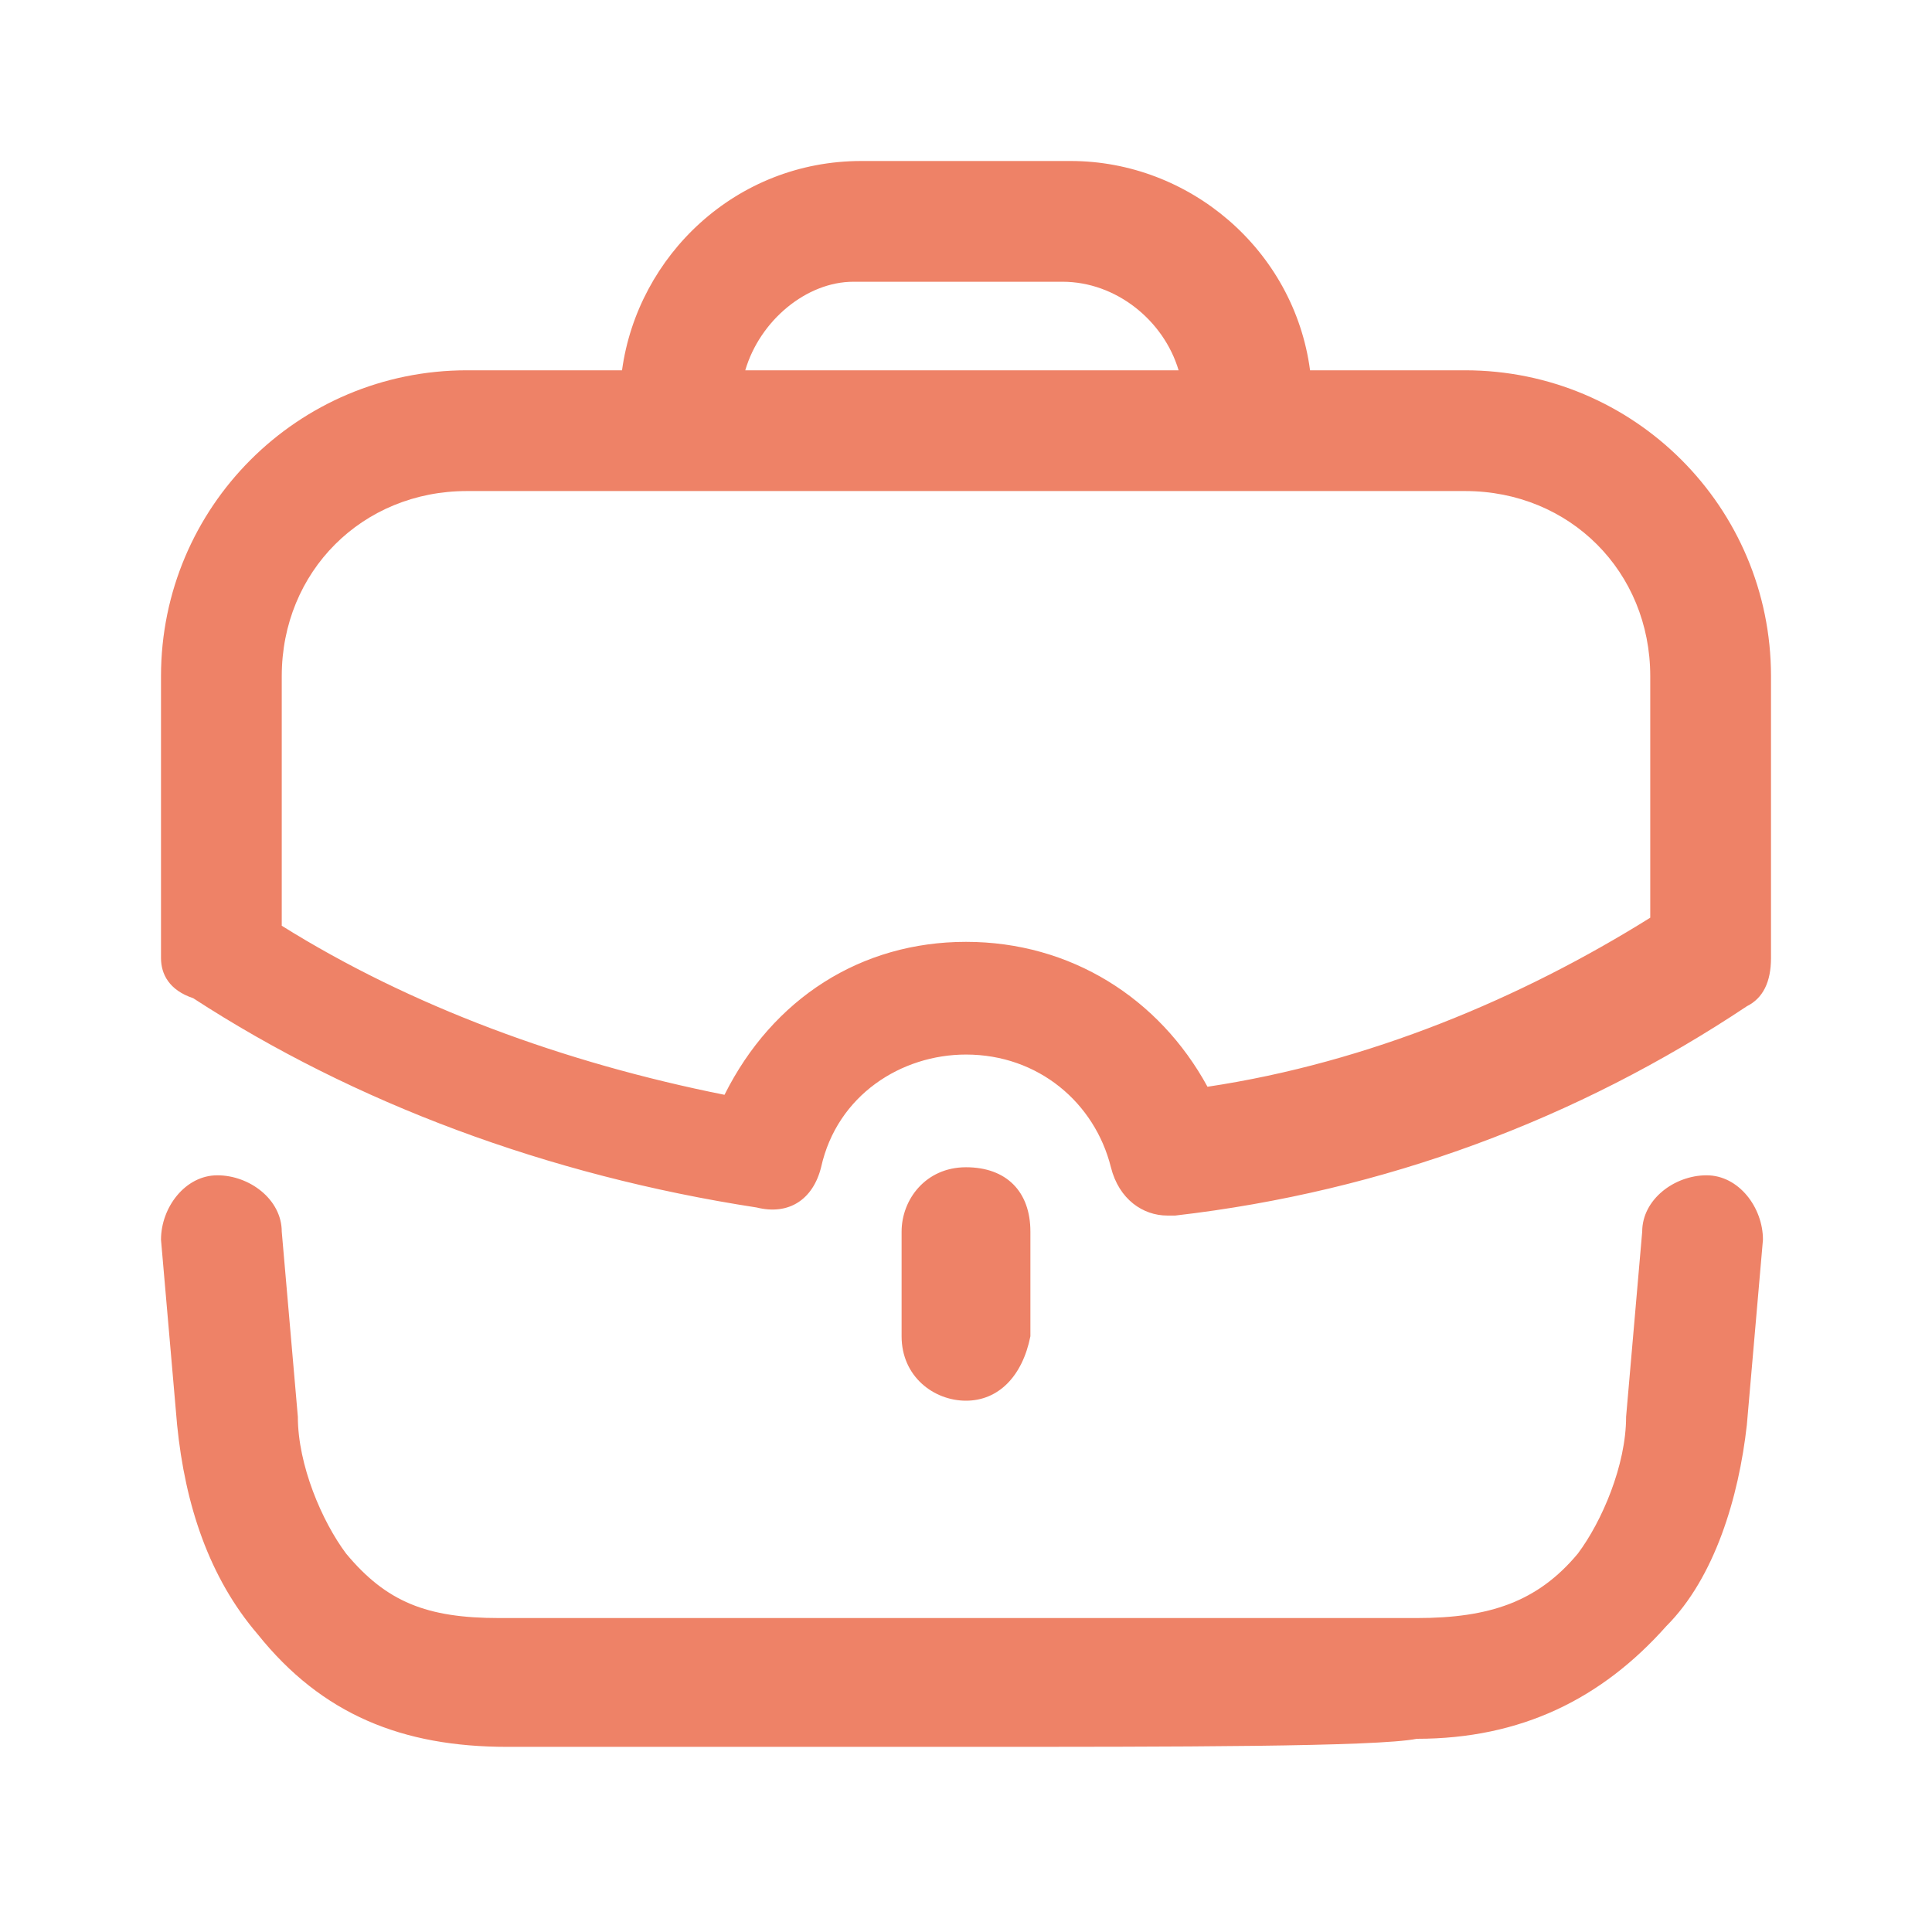
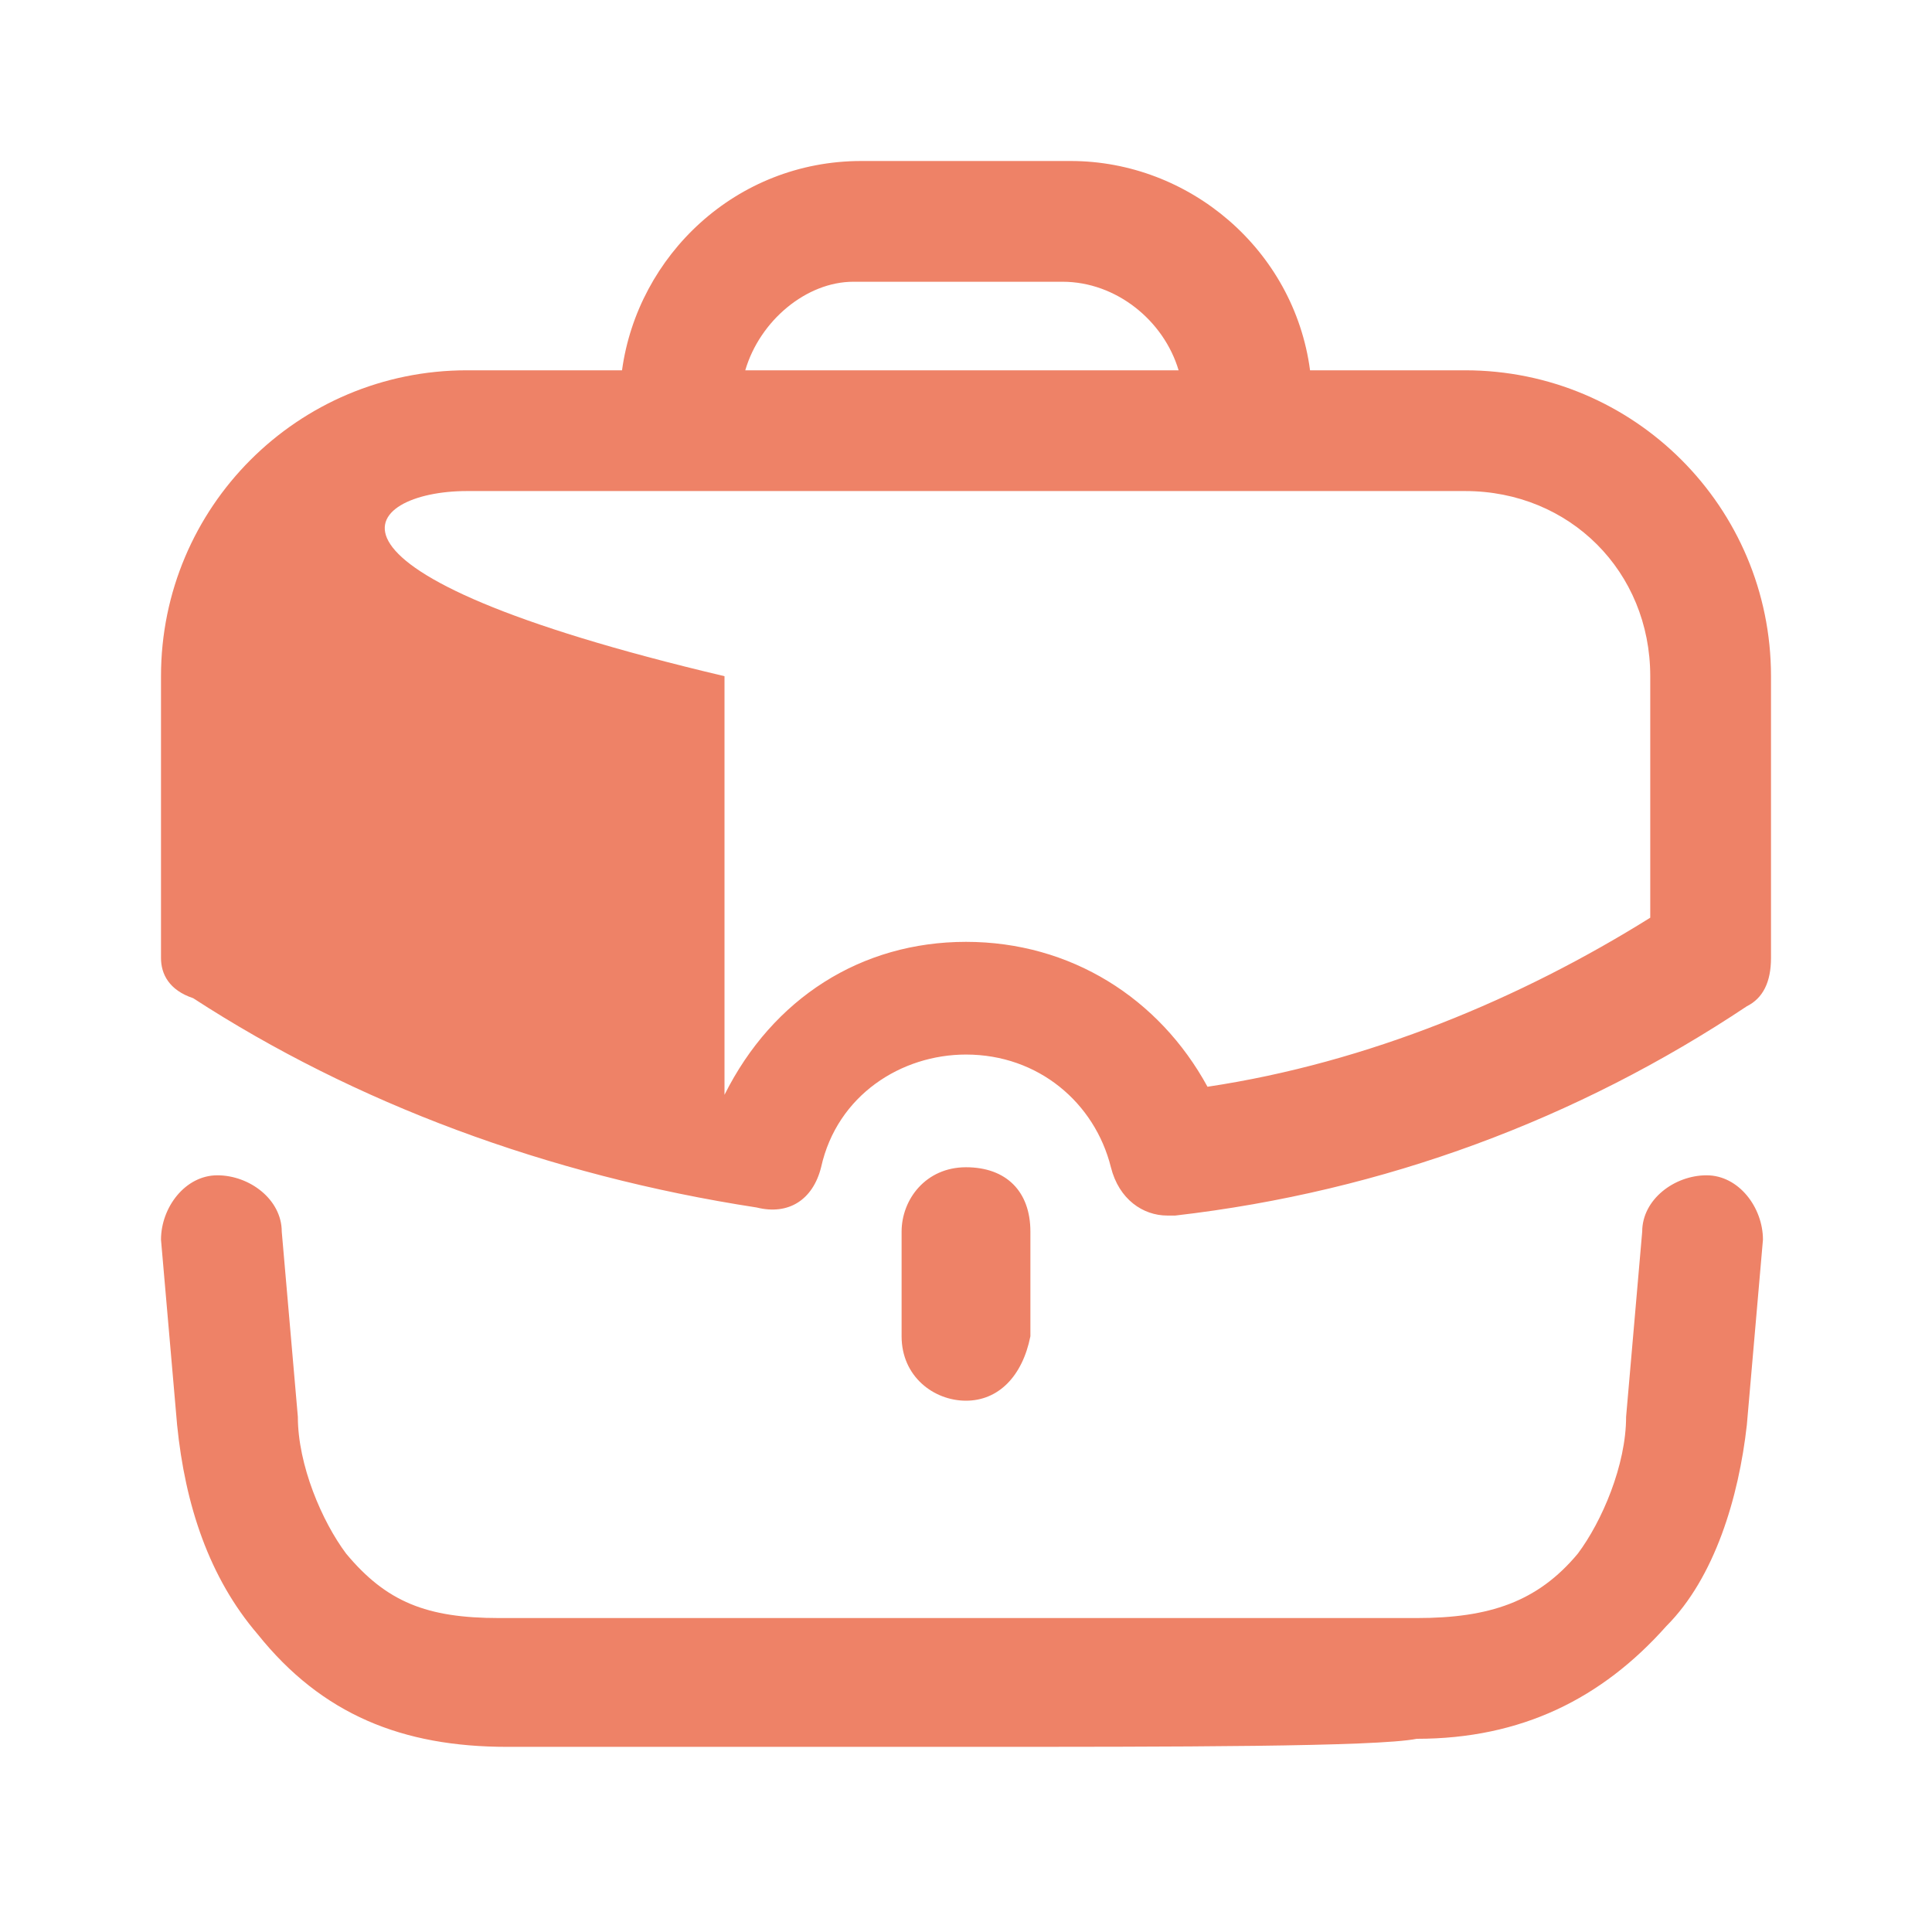
<svg xmlns="http://www.w3.org/2000/svg" width="24" height="24" viewBox="0 0 24 24" fill="none">
-   <path fill-rule="evenodd" clip-rule="evenodd" d="M15.494 6.1C15.496 6.1 15.498 6.1 15.5 6.1C15.502 6.1 15.504 6.1 15.505 6.1H18.2C19.5 6.1 20.5 7.1 20.5 8.4V11.4C18.9 12.4 17 13.2 15 13.5C14.4 12.4 13.3 11.7 12 11.7C10.7 11.7 9.6 12.4 9 13.6C7 13.2 5.1 12.5 3.5 11.5V8.4C3.5 7.1 4.5 6.1 5.8 6.1H15.494ZM16.274 4.6C16.075 3.1 14.772 2 13.3 2H10.7C9.143 2 7.922 3.174 7.727 4.6H5.8C3.7 4.6 2 6.3 2 8.4V11.9C2 12.1 2.1 12.3 2.4 12.4C4.4 13.7 6.8 14.6 9.4 15C9.8 15.1 10.1 14.9 10.2 14.5C10.4 13.6 11.2 13.1 12 13.1C12.9 13.1 13.6 13.7 13.8 14.5C13.9 14.9 14.2 15.1 14.5 15.1H14.6C17.2 14.8 19.6 13.9 21.7 12.5C21.9 12.4 22 12.2 22 11.9V8.4C22 6.3 20.3 4.6 18.2 4.6H16.274ZM9.258 4.6H14.641C14.457 3.98 13.863 3.5 13.2 3.5H10.6C10.02 3.5 9.44 3.98 9.258 4.6ZM6.3 21.7H12C14.6 21.7 17.1 21.7 17.6 21.6C18.9 21.6 19.9 21.1 20.7 20.2C21.3 19.6 21.6 18.6 21.7 17.7L21.9 15.4C21.9 15 21.6 14.6 21.2 14.6C20.8 14.6 20.4 14.9 20.4 15.3L20.2 17.6C20.2 18.2 19.9 18.9 19.6 19.3C19.1 19.9 18.5 20.1 17.6 20.1H6.2C5.3 20.1 4.8 19.9 4.3 19.3C4 18.9 3.7 18.2 3.7 17.6L3.5 15.3C3.5 14.9 3.1 14.6 2.7 14.6C2.3 14.6 2 15 2 15.4L2.2 17.7C2.3 18.7 2.6 19.6 3.2 20.3C4 21.3 5 21.7 6.3 21.7ZM12 17.4C11.6 17.4 11.2 17.1 11.2 16.6V15.3C11.2 14.9 11.5 14.5 12 14.5C12.5 14.5 12.8 14.8 12.8 15.3V16.6C12.7 17.1 12.4 17.4 12 17.4Z" fill="#EE8267" />
+   <path fill-rule="evenodd" clip-rule="evenodd" d="M15.494 6.1C15.496 6.1 15.498 6.1 15.5 6.1C15.502 6.1 15.504 6.1 15.505 6.1H18.2C19.5 6.1 20.5 7.1 20.5 8.4V11.4C18.9 12.4 17 13.2 15 13.5C14.4 12.4 13.3 11.7 12 11.7C10.7 11.7 9.6 12.4 9 13.6V8.4C3.5 7.1 4.5 6.1 5.8 6.1H15.494ZM16.274 4.6C16.075 3.1 14.772 2 13.3 2H10.7C9.143 2 7.922 3.174 7.727 4.6H5.8C3.7 4.6 2 6.3 2 8.4V11.9C2 12.1 2.1 12.3 2.4 12.4C4.4 13.7 6.8 14.6 9.4 15C9.8 15.1 10.1 14.9 10.2 14.5C10.4 13.6 11.2 13.1 12 13.1C12.9 13.1 13.6 13.7 13.8 14.5C13.9 14.9 14.2 15.1 14.5 15.1H14.6C17.2 14.8 19.6 13.9 21.7 12.5C21.9 12.4 22 12.2 22 11.9V8.4C22 6.3 20.3 4.6 18.2 4.6H16.274ZM9.258 4.6H14.641C14.457 3.98 13.863 3.5 13.2 3.5H10.6C10.02 3.5 9.44 3.98 9.258 4.6ZM6.3 21.7H12C14.6 21.7 17.1 21.7 17.6 21.6C18.9 21.6 19.9 21.1 20.7 20.2C21.3 19.6 21.6 18.6 21.7 17.7L21.9 15.4C21.9 15 21.6 14.6 21.2 14.6C20.8 14.6 20.4 14.9 20.4 15.3L20.2 17.6C20.2 18.2 19.9 18.9 19.6 19.3C19.1 19.9 18.5 20.1 17.6 20.1H6.2C5.3 20.1 4.8 19.9 4.3 19.3C4 18.9 3.7 18.2 3.7 17.6L3.5 15.3C3.5 14.9 3.1 14.6 2.7 14.6C2.3 14.6 2 15 2 15.4L2.2 17.7C2.3 18.7 2.6 19.6 3.2 20.3C4 21.3 5 21.7 6.3 21.7ZM12 17.4C11.6 17.4 11.2 17.1 11.2 16.6V15.3C11.2 14.9 11.5 14.5 12 14.5C12.5 14.5 12.8 14.8 12.8 15.3V16.6C12.7 17.1 12.4 17.4 12 17.4Z" fill="#EE8267" />
</svg>